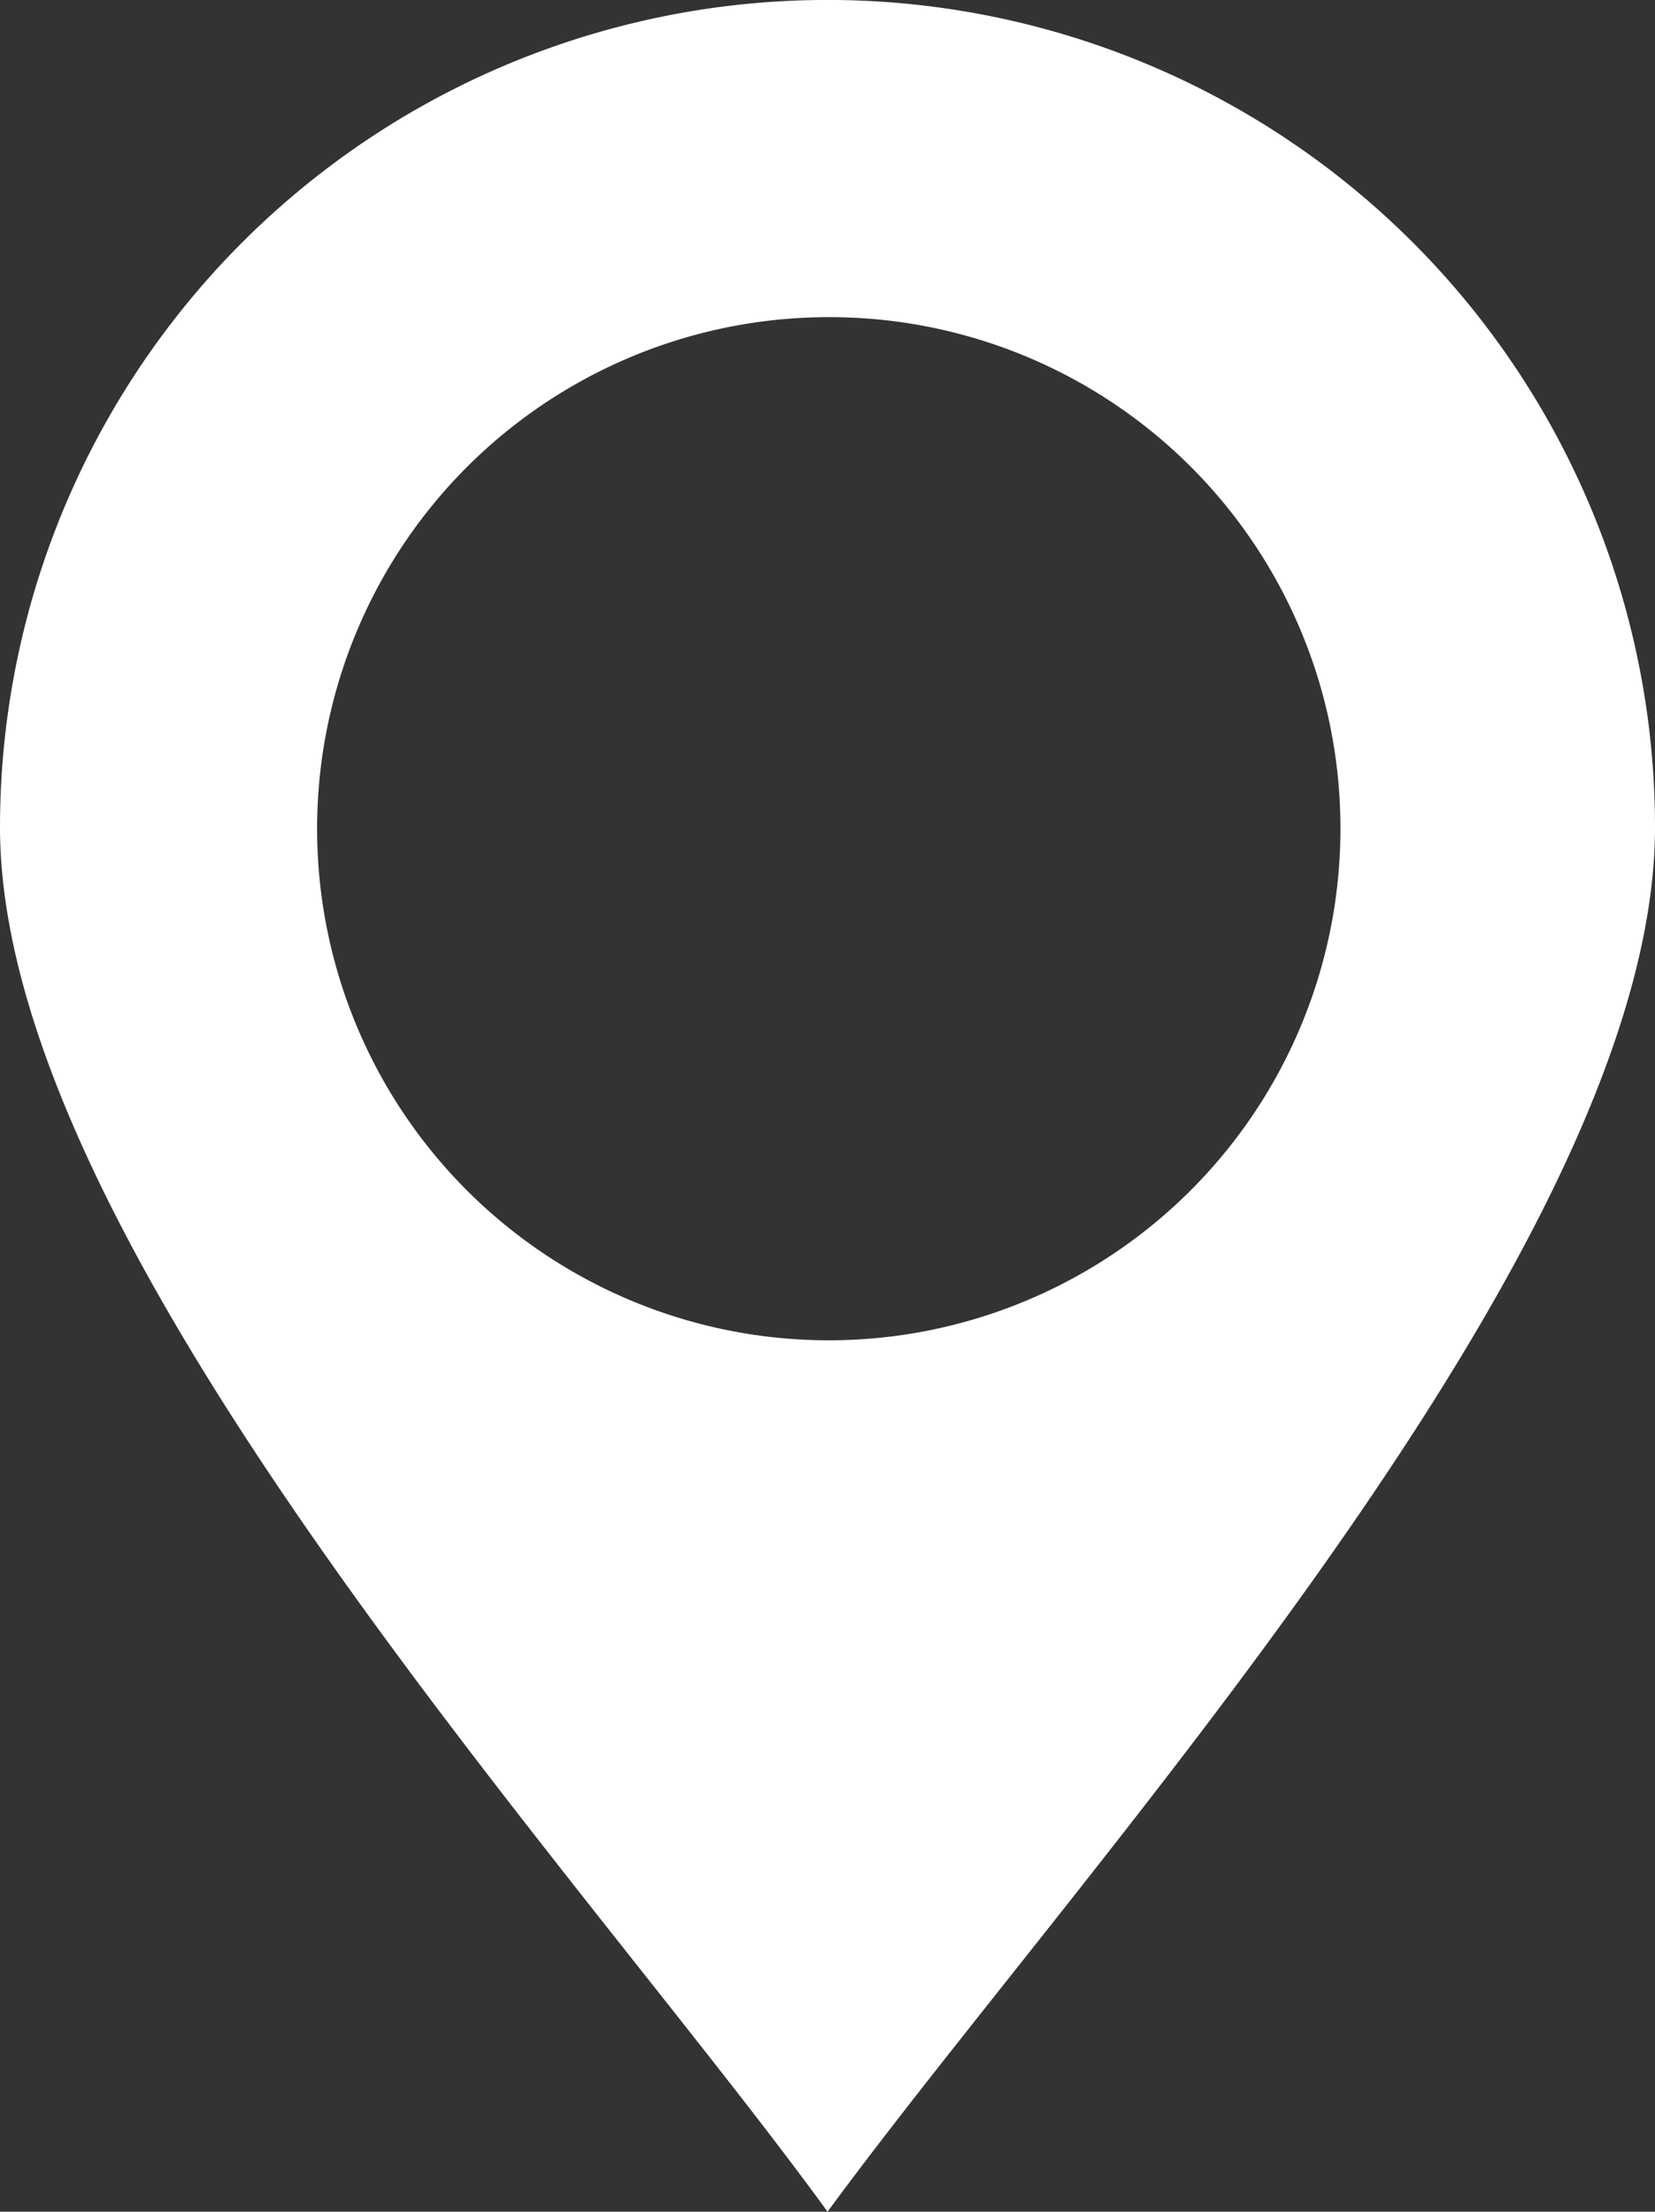
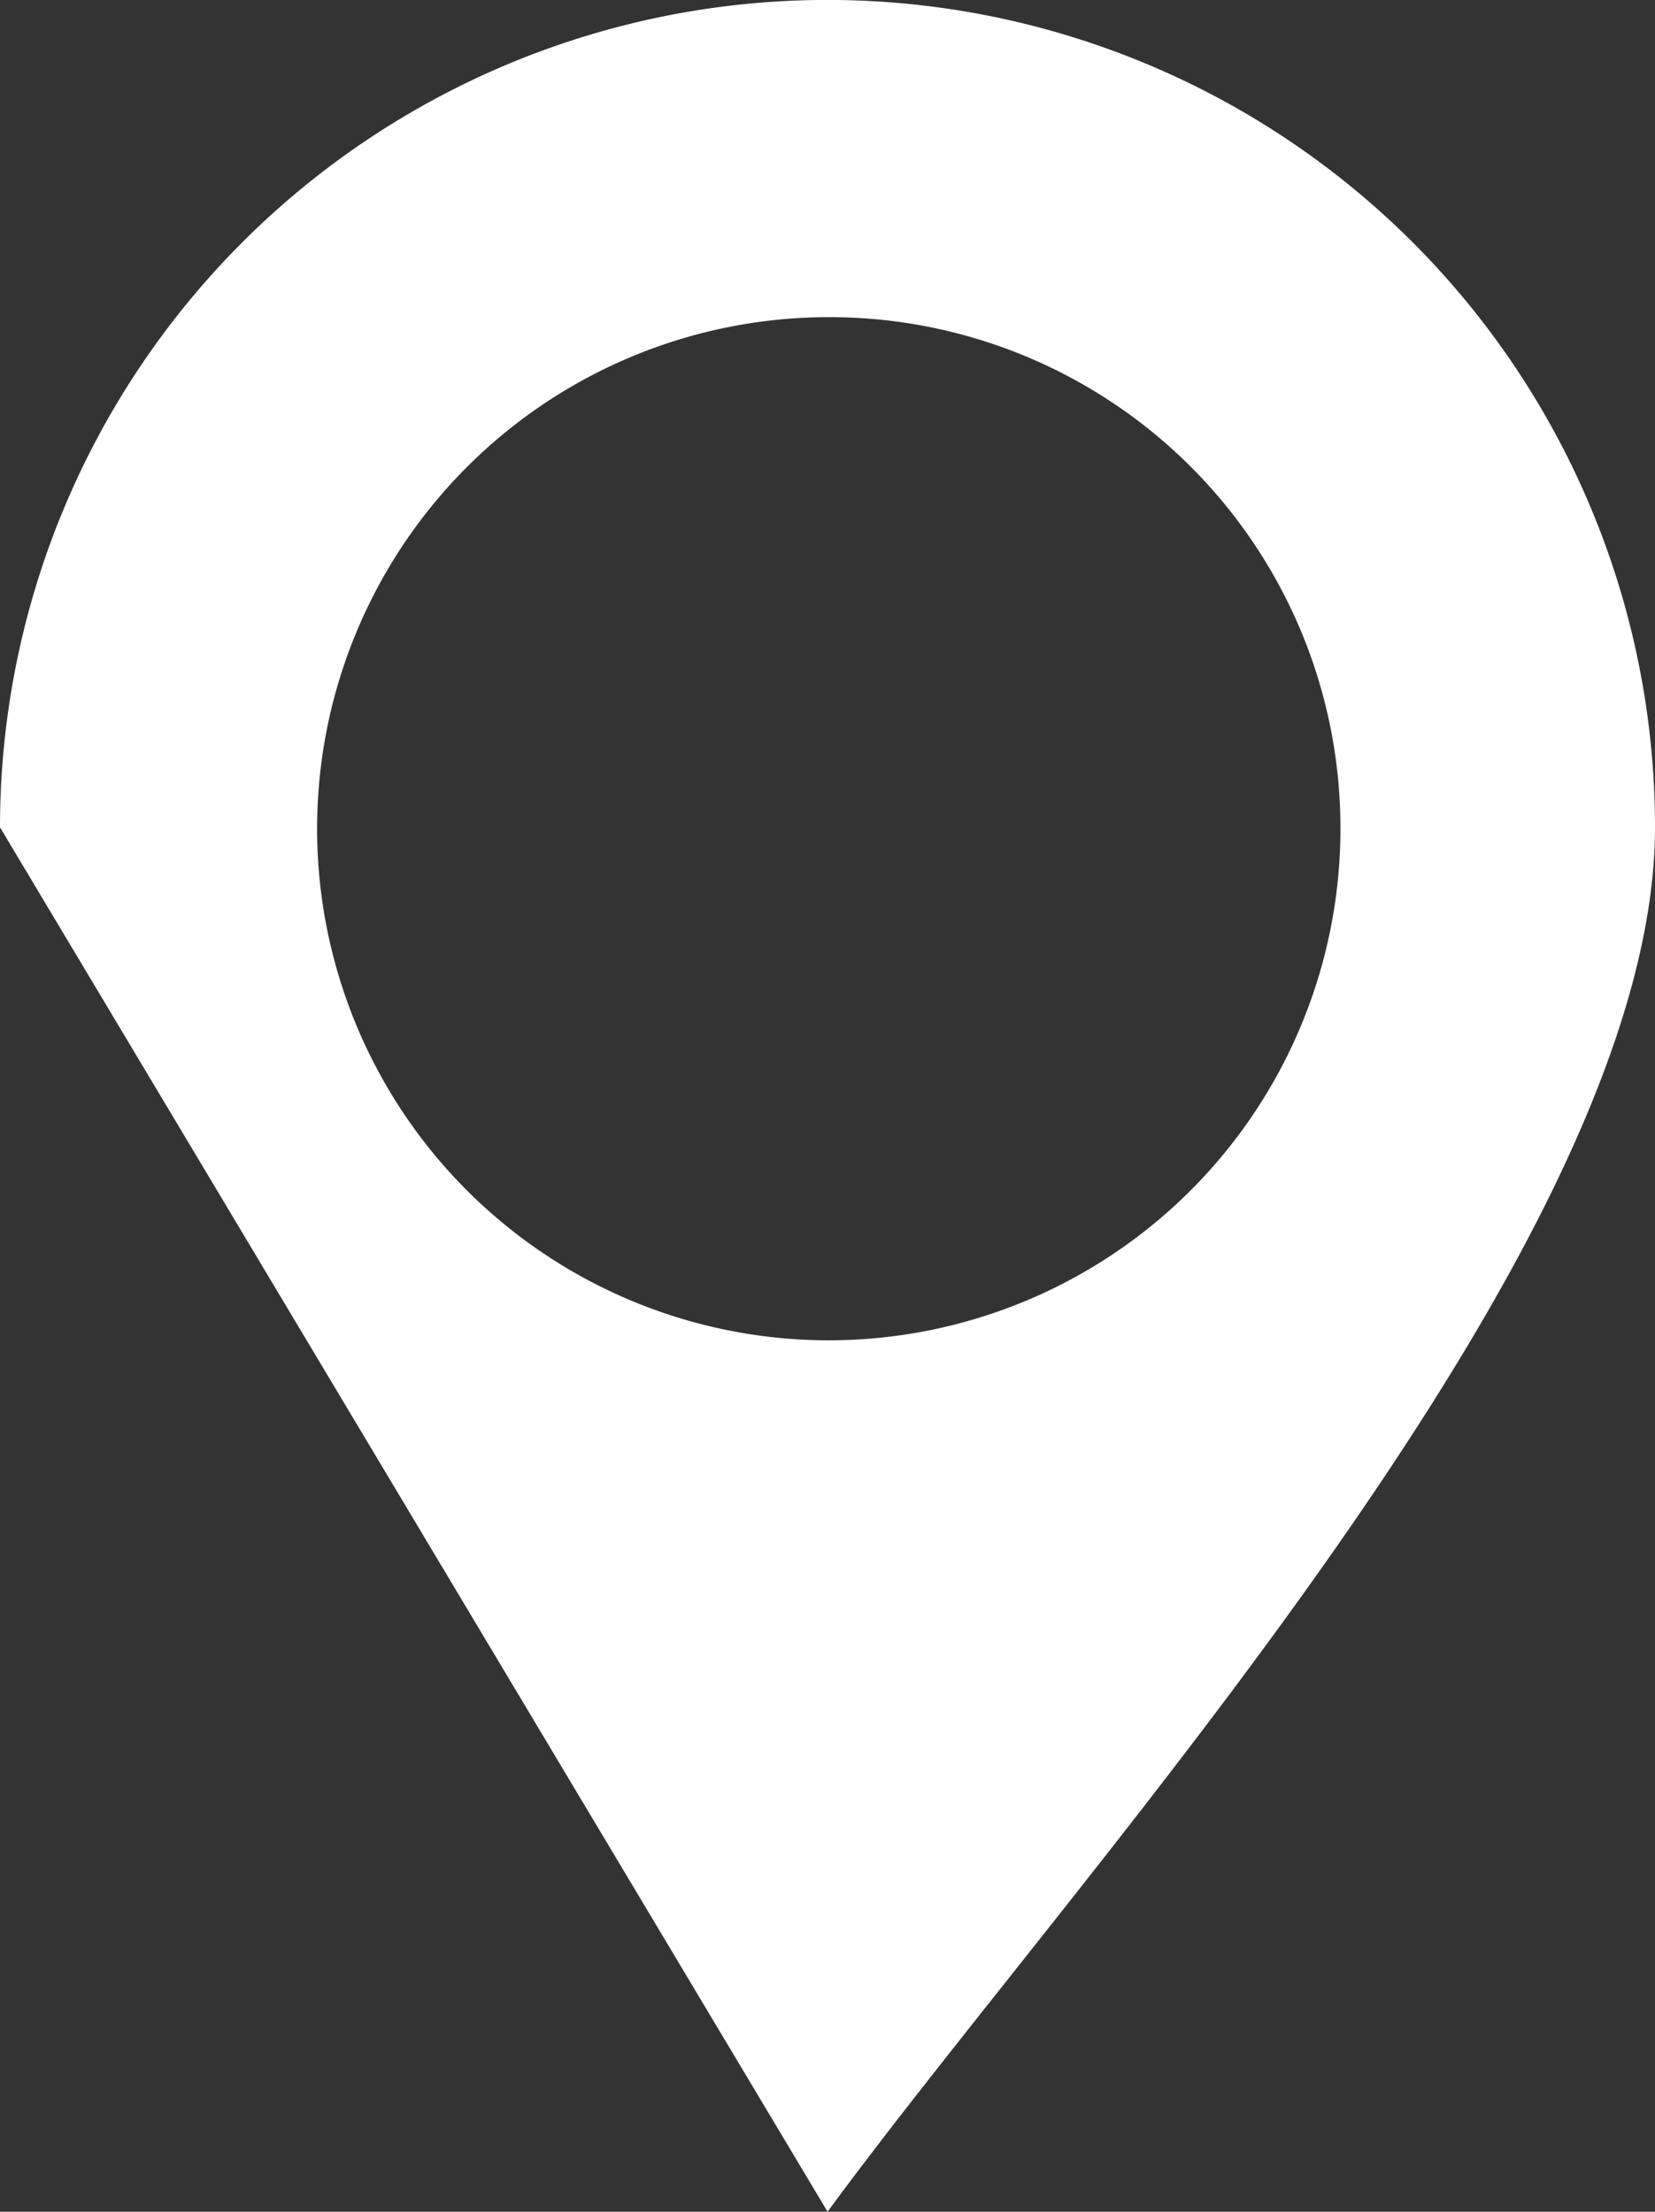
<svg xmlns="http://www.w3.org/2000/svg" width="14.963" height="20" viewBox="0 0 14.963 20">
  <rect x="0" y="0" width="14.963" height="20" fill="#333333" stroke="none" />
  <defs>
    <style>.a{fill:#fff;fill-rule:evenodd;}</style>
  </defs>
  <g transform="translate(-123 -22)">
    <g transform="translate(123 22)">
-       <path class="a" d="M123,29.481a7.481,7.481,0,0,1,14.963,0c0,3.791-5.212,9.426-7.481,12.519C128.237,38.908,123,33.272,123,29.481Zm7.481-4.613a4.626,4.626,0,1,0,4.638,4.613A4.619,4.619,0,0,0,130.481,24.868Z" transform="translate(-123 -22)" />
+       <path class="a" d="M123,29.481a7.481,7.481,0,0,1,14.963,0c0,3.791-5.212,9.426-7.481,12.519Zm7.481-4.613a4.626,4.626,0,1,0,4.638,4.613A4.619,4.619,0,0,0,130.481,24.868Z" transform="translate(-123 -22)" />
    </g>
  </g>
</svg>